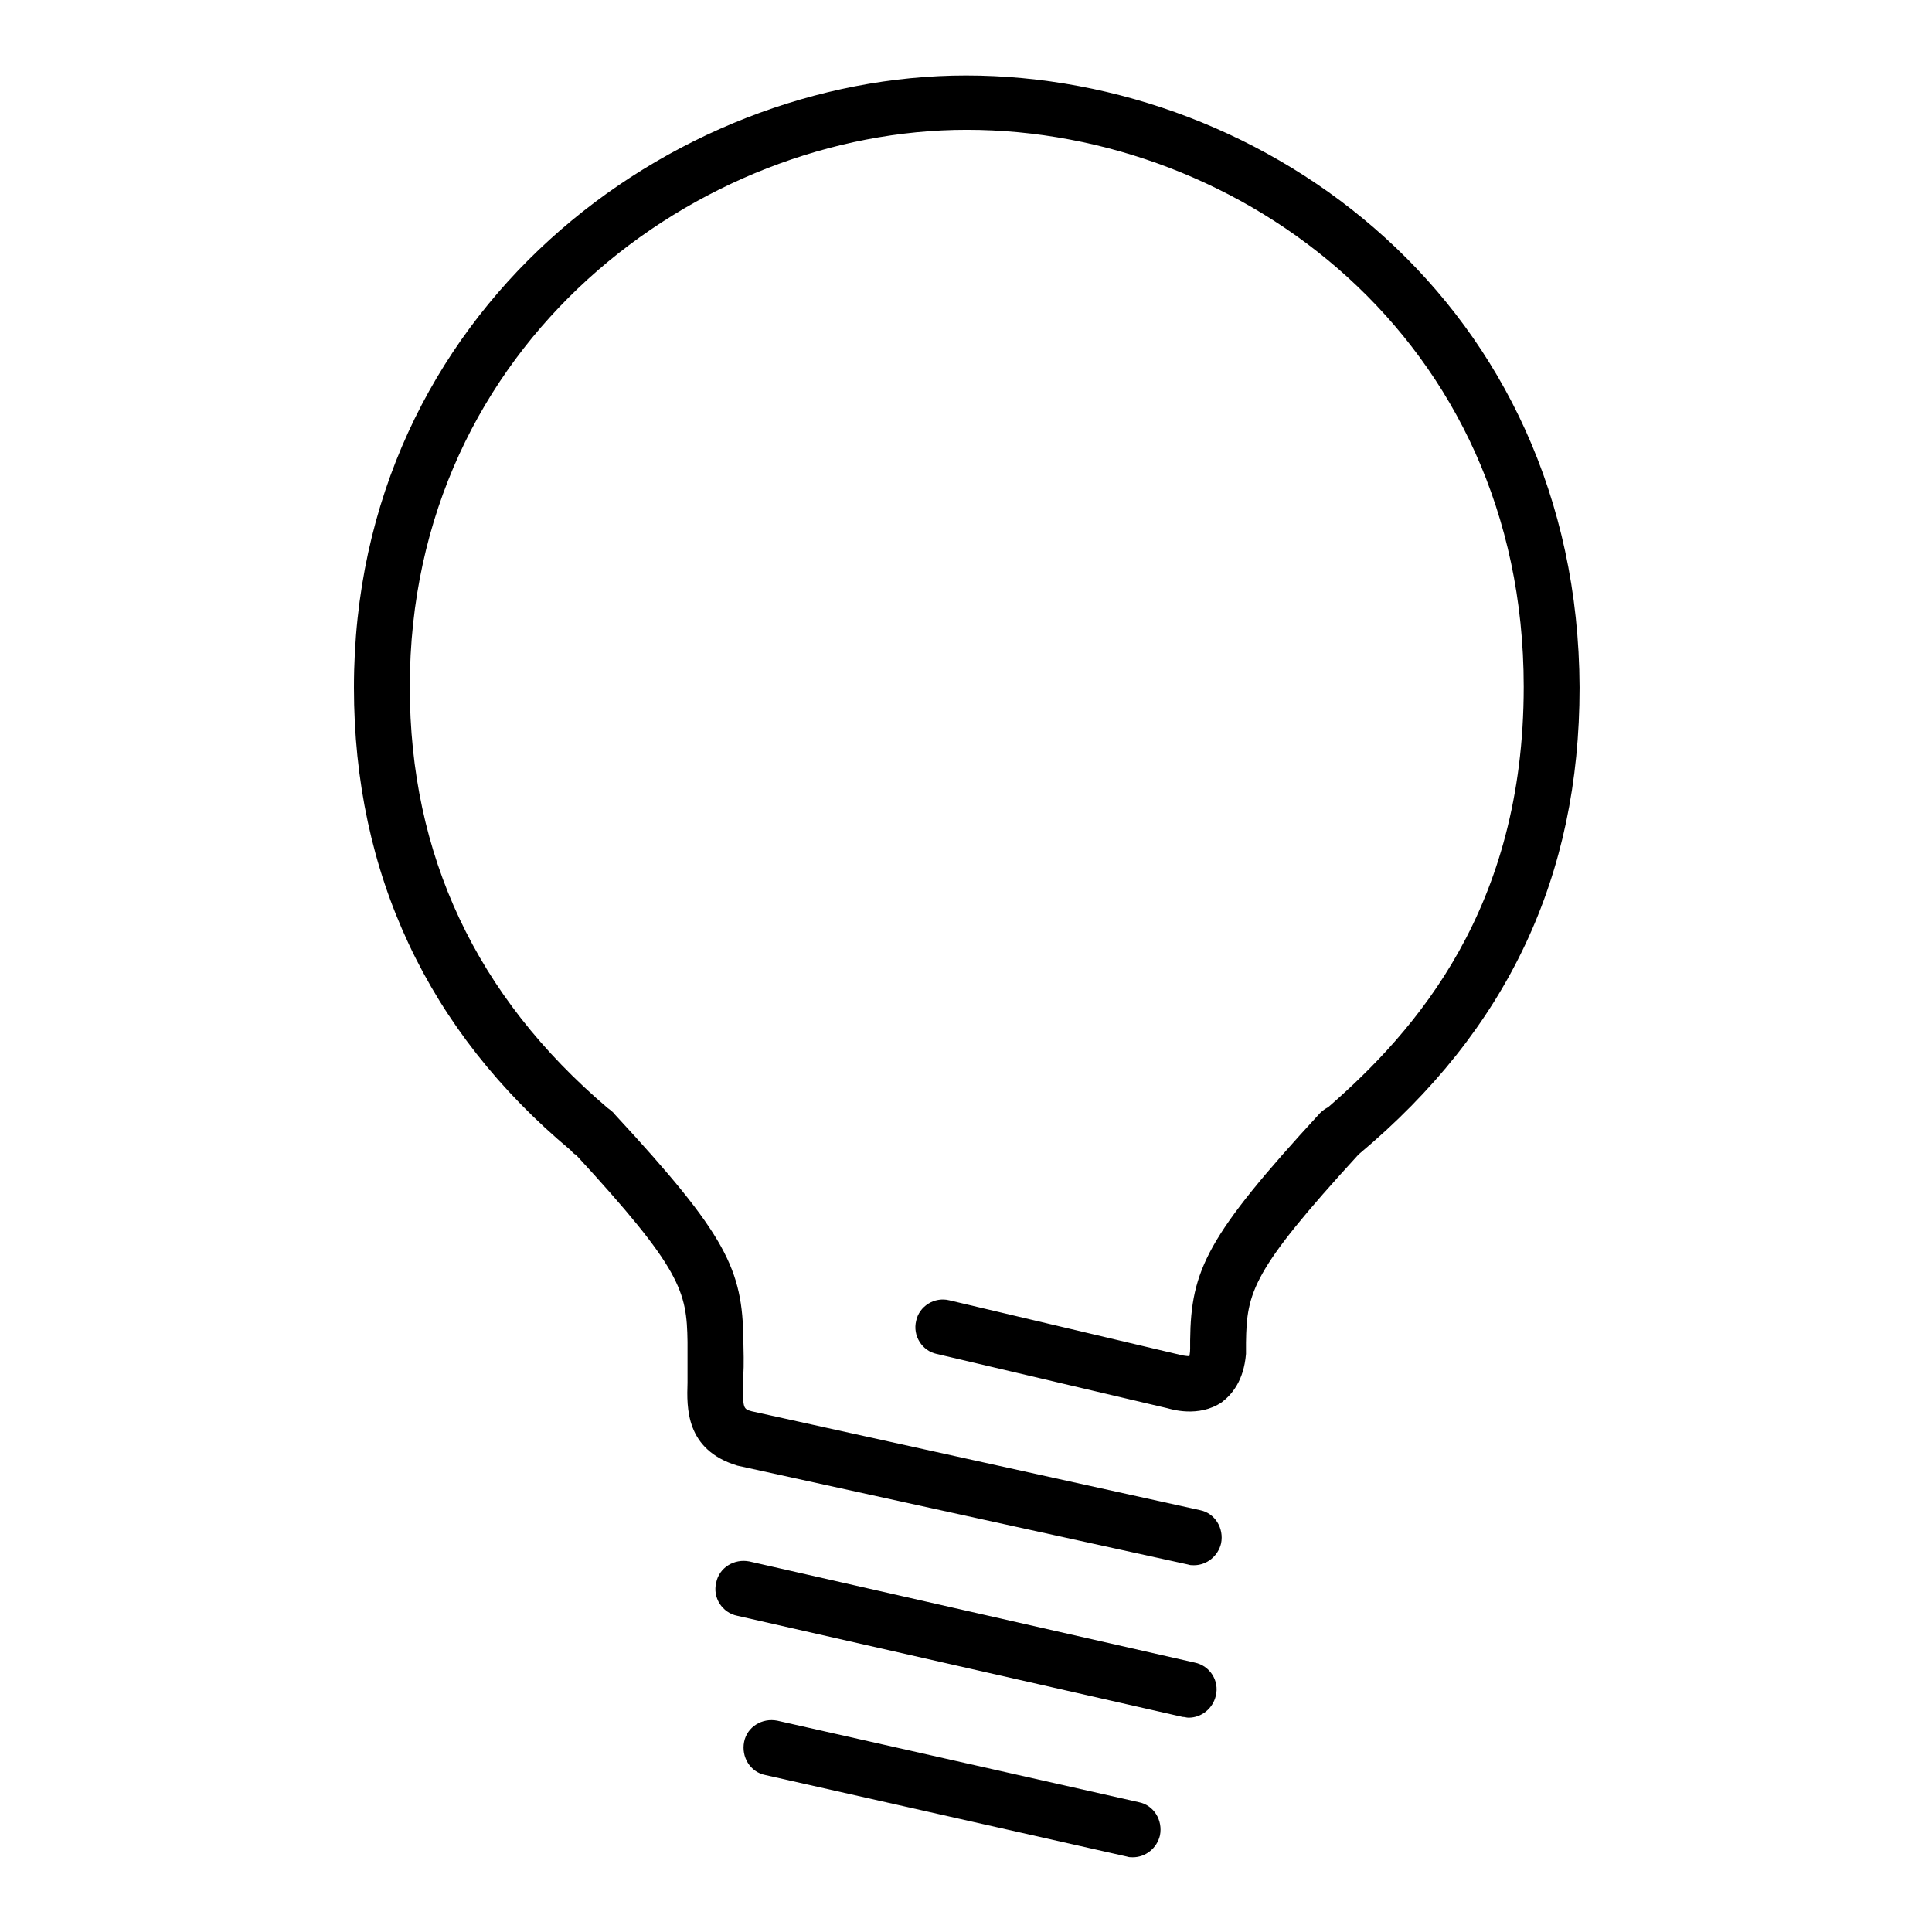
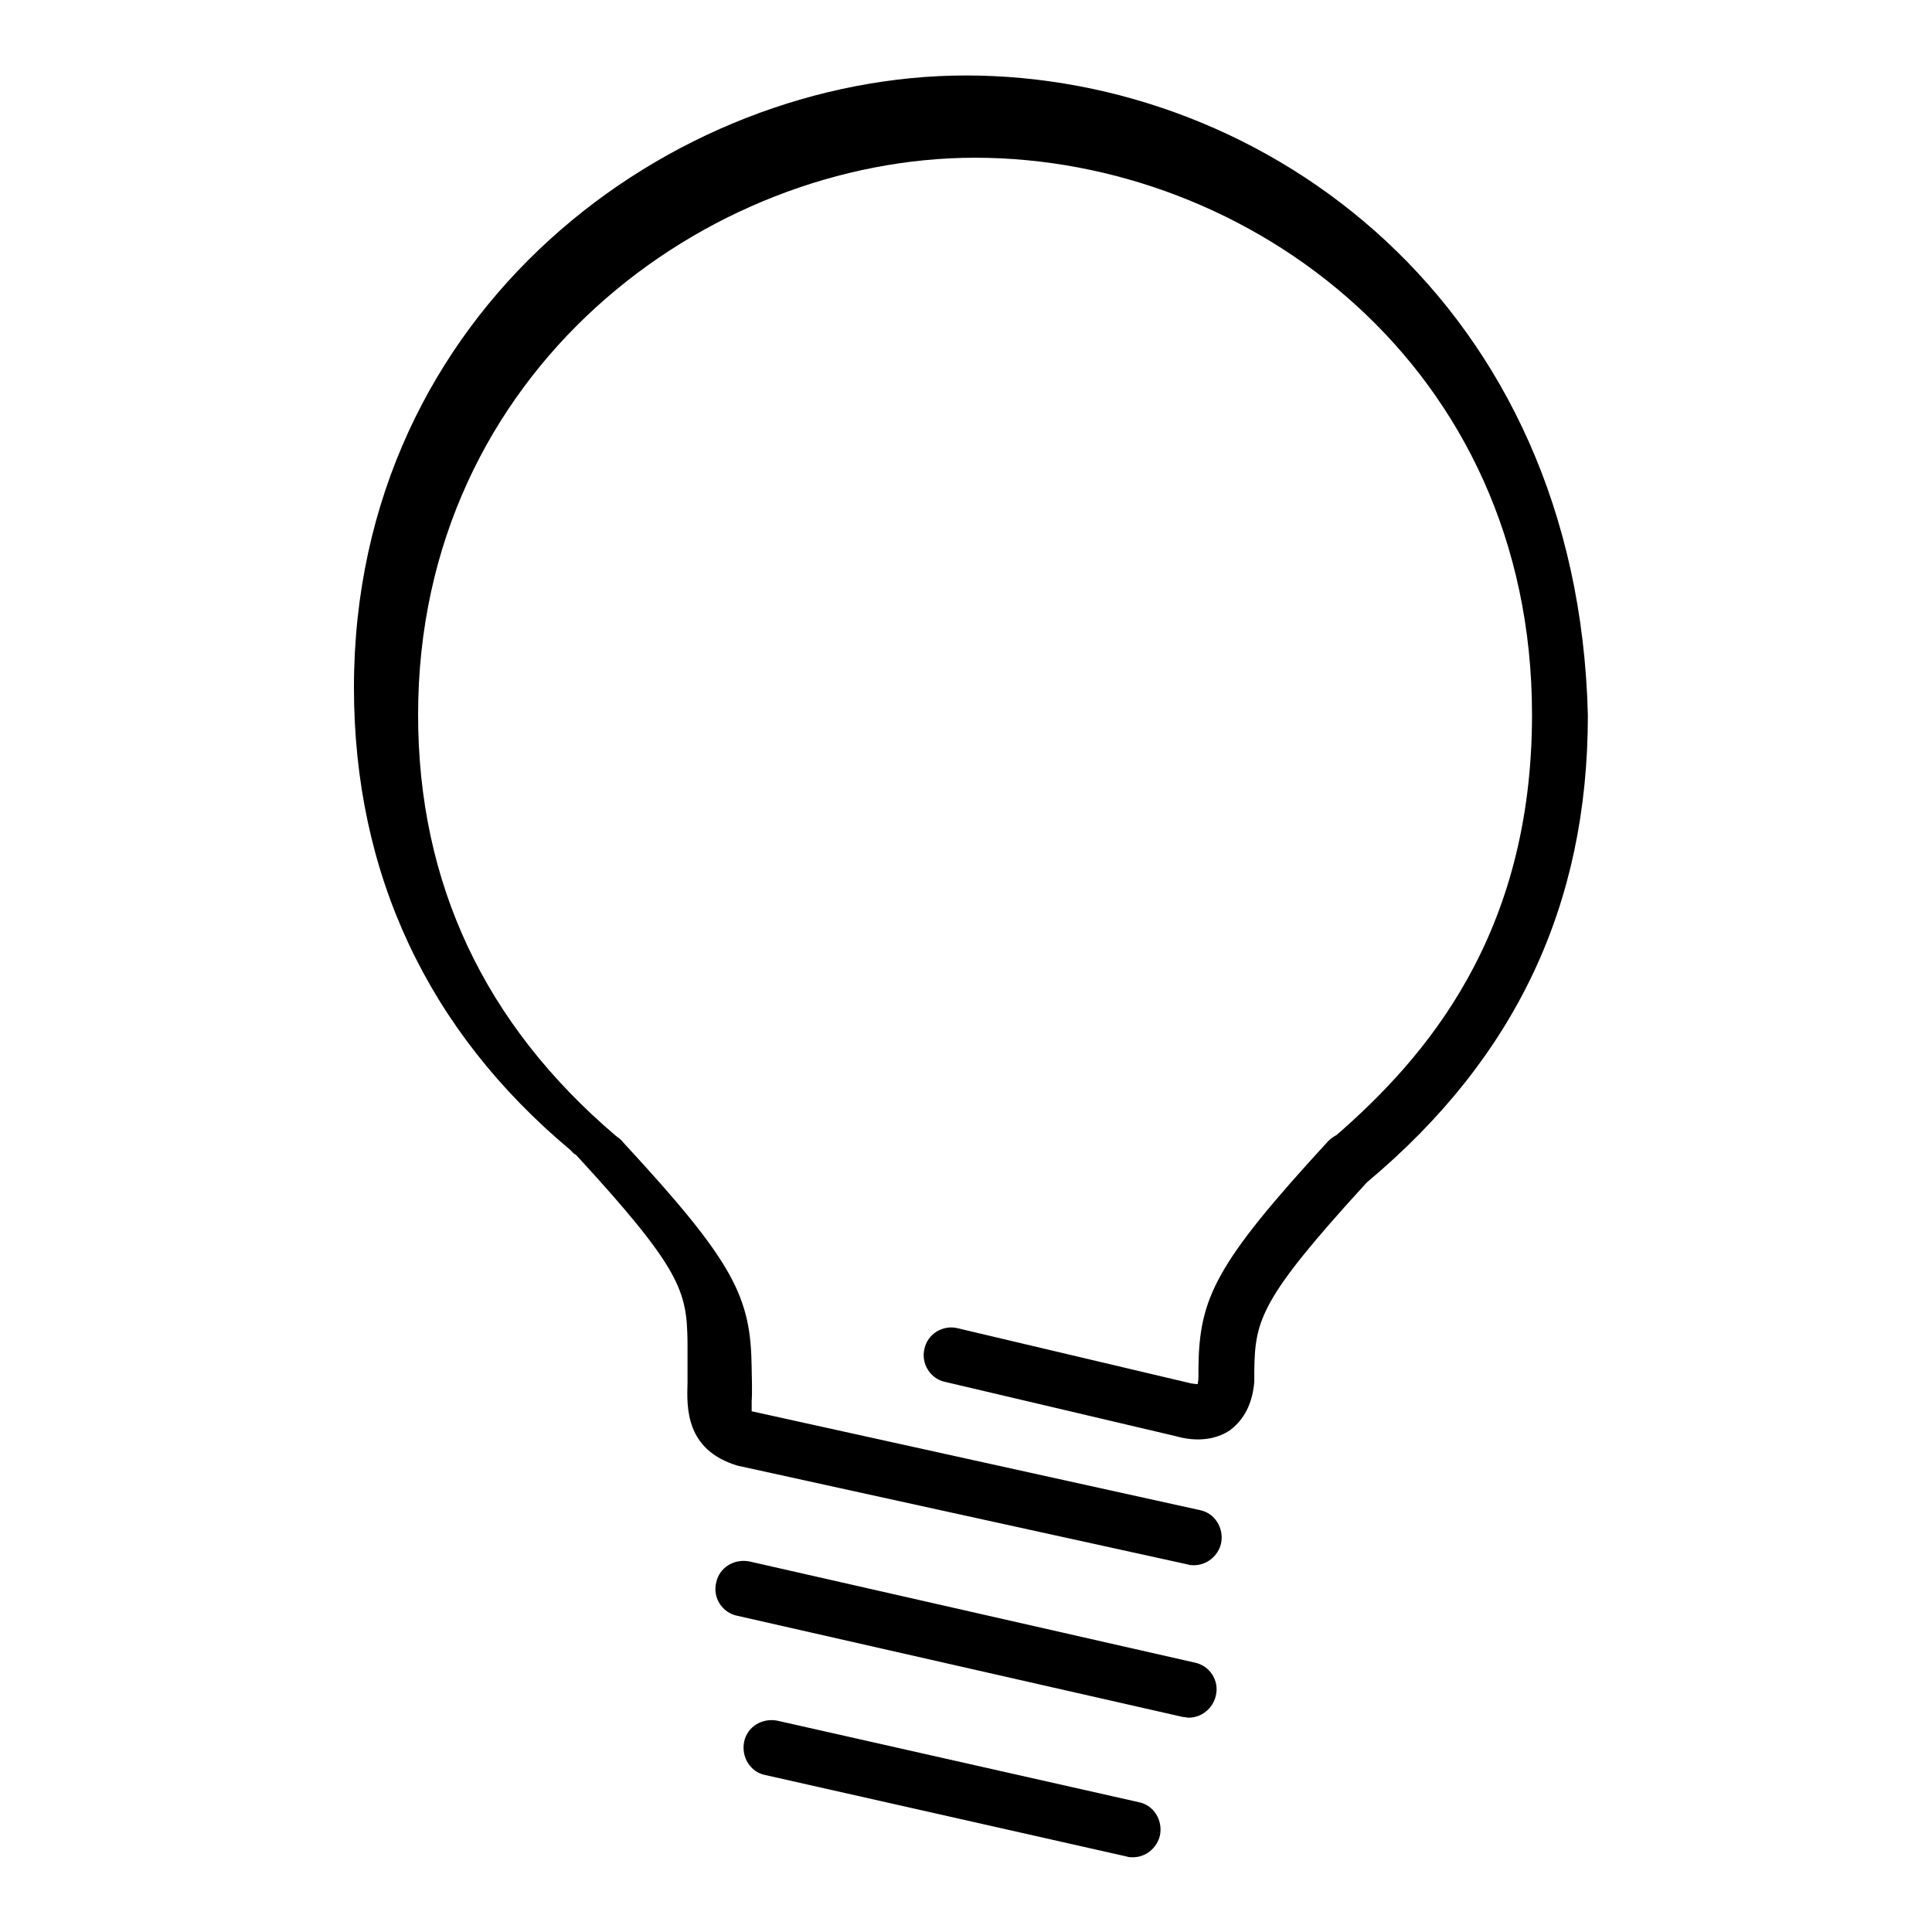
<svg xmlns="http://www.w3.org/2000/svg" version="1.1" x="0px" y="0px" viewBox="0 0 256 256" enable-background="new 0 0 256 256" xml:space="preserve">
  <g>
-     <path fill="#000000" d="M128,10c-39,0-81.1,31-81.1,81.1c0,24.7,9.8,45.5,28.7,61.3c0.2,0.2,0.4,0.5,0.7,0.6 c14,15.2,14.7,18.1,14.8,24.8c0,2.6,0,3.4,0,3.9l0,1.5c-0.1,3.3-0.3,8.9,6.6,11l59.7,13.1c0.3,0.1,0.5,0.1,0.8,0.1 c1.7,0,3.2-1.2,3.6-2.9c0.4-2-0.8-4-2.8-4.4l-59.4-13.1c-1.1-0.3-1.2-0.4-1.1-3.7l0-1.4c0,0,0.1-0.6,0-4.3 c-0.1-9.4-2.2-13.9-17-29.9c-0.3-0.4-0.6-0.6-1-0.9c-17.4-14.8-26.2-33.5-26.2-55.8c0-45.6,38.3-73.8,73.8-73.8 c36.3,0,73.8,27.6,73.8,73.8c0,29.3-14.2,45.5-25.9,55.7c-0.4,0.2-0.8,0.5-1.1,0.8c-15,16.3-17.1,20.8-17.2,30.1c0,0.2,0,0.5,0,0.8 l0,0.3c0,0.6-0.1,0.9-0.1,1c-0.3,0-0.9-0.1-0.9-0.1l-30.9-7.3c-2-0.5-4,0.8-4.4,2.7c-0.5,2,0.8,4,2.7,4.4l30.6,7.2 c0.4,0.1,4.1,1.3,7.2-0.8c1.3-1,2.9-2.8,3.2-6.4l0-0.3c0-0.2,0-0.5,0-0.7c0-0.1,0-0.1,0-0.2l0-0.3c0.1-6.7,0.8-9.5,14.8-24.8 c0.1-0.1,0.1-0.1,0.2-0.2c19.7-16.5,29.2-36.8,29.2-61.8C209.1,40.3,167.9,10,128,10z M157.5,227.6c1.7,0,3.2-1.2,3.6-2.9 c0.5-2-0.8-4-2.8-4.4l-59-13.4c-2-0.4-4,0.8-4.4,2.8c-0.5,2,0.8,4,2.8,4.4l59,13.4C157,227.5,157.2,227.6,157.5,227.6z M103,228 c-2-0.4-4,0.8-4.4,2.8c-0.4,2,0.8,4,2.8,4.4l47.9,10.8c0.3,0.1,0.5,0.1,0.8,0.1c1.7,0,3.2-1.2,3.6-2.9c0.4-2-0.8-4-2.8-4.4L103,228 z" />
+     <path fill="#000000" d="M128,10c-39,0-81.1,31-81.1,81.1c0,24.7,9.8,45.5,28.7,61.3c0.2,0.2,0.4,0.5,0.7,0.6 c14,15.2,14.7,18.1,14.8,24.8c0,2.6,0,3.4,0,3.9l0,1.5c-0.1,3.3-0.3,8.9,6.6,11l59.7,13.1c0.3,0.1,0.5,0.1,0.8,0.1 c1.7,0,3.2-1.2,3.6-2.9c0.4-2-0.8-4-2.8-4.4l-59.4-13.1l0-1.4c0,0,0.1-0.6,0-4.3 c-0.1-9.4-2.2-13.9-17-29.9c-0.3-0.4-0.6-0.6-1-0.9c-17.4-14.8-26.2-33.5-26.2-55.8c0-45.6,38.3-73.8,73.8-73.8 c36.3,0,73.8,27.6,73.8,73.8c0,29.3-14.2,45.5-25.9,55.7c-0.4,0.2-0.8,0.5-1.1,0.8c-15,16.3-17.1,20.8-17.2,30.1c0,0.2,0,0.5,0,0.8 l0,0.3c0,0.6-0.1,0.9-0.1,1c-0.3,0-0.9-0.1-0.9-0.1l-30.9-7.3c-2-0.5-4,0.8-4.4,2.7c-0.5,2,0.8,4,2.7,4.4l30.6,7.2 c0.4,0.1,4.1,1.3,7.2-0.8c1.3-1,2.9-2.8,3.2-6.4l0-0.3c0-0.2,0-0.5,0-0.7c0-0.1,0-0.1,0-0.2l0-0.3c0.1-6.7,0.8-9.5,14.8-24.8 c0.1-0.1,0.1-0.1,0.2-0.2c19.7-16.5,29.2-36.8,29.2-61.8C209.1,40.3,167.9,10,128,10z M157.5,227.6c1.7,0,3.2-1.2,3.6-2.9 c0.5-2-0.8-4-2.8-4.4l-59-13.4c-2-0.4-4,0.8-4.4,2.8c-0.5,2,0.8,4,2.8,4.4l59,13.4C157,227.5,157.2,227.6,157.5,227.6z M103,228 c-2-0.4-4,0.8-4.4,2.8c-0.4,2,0.8,4,2.8,4.4l47.9,10.8c0.3,0.1,0.5,0.1,0.8,0.1c1.7,0,3.2-1.2,3.6-2.9c0.4-2-0.8-4-2.8-4.4L103,228 z" />
  </g>
</svg>